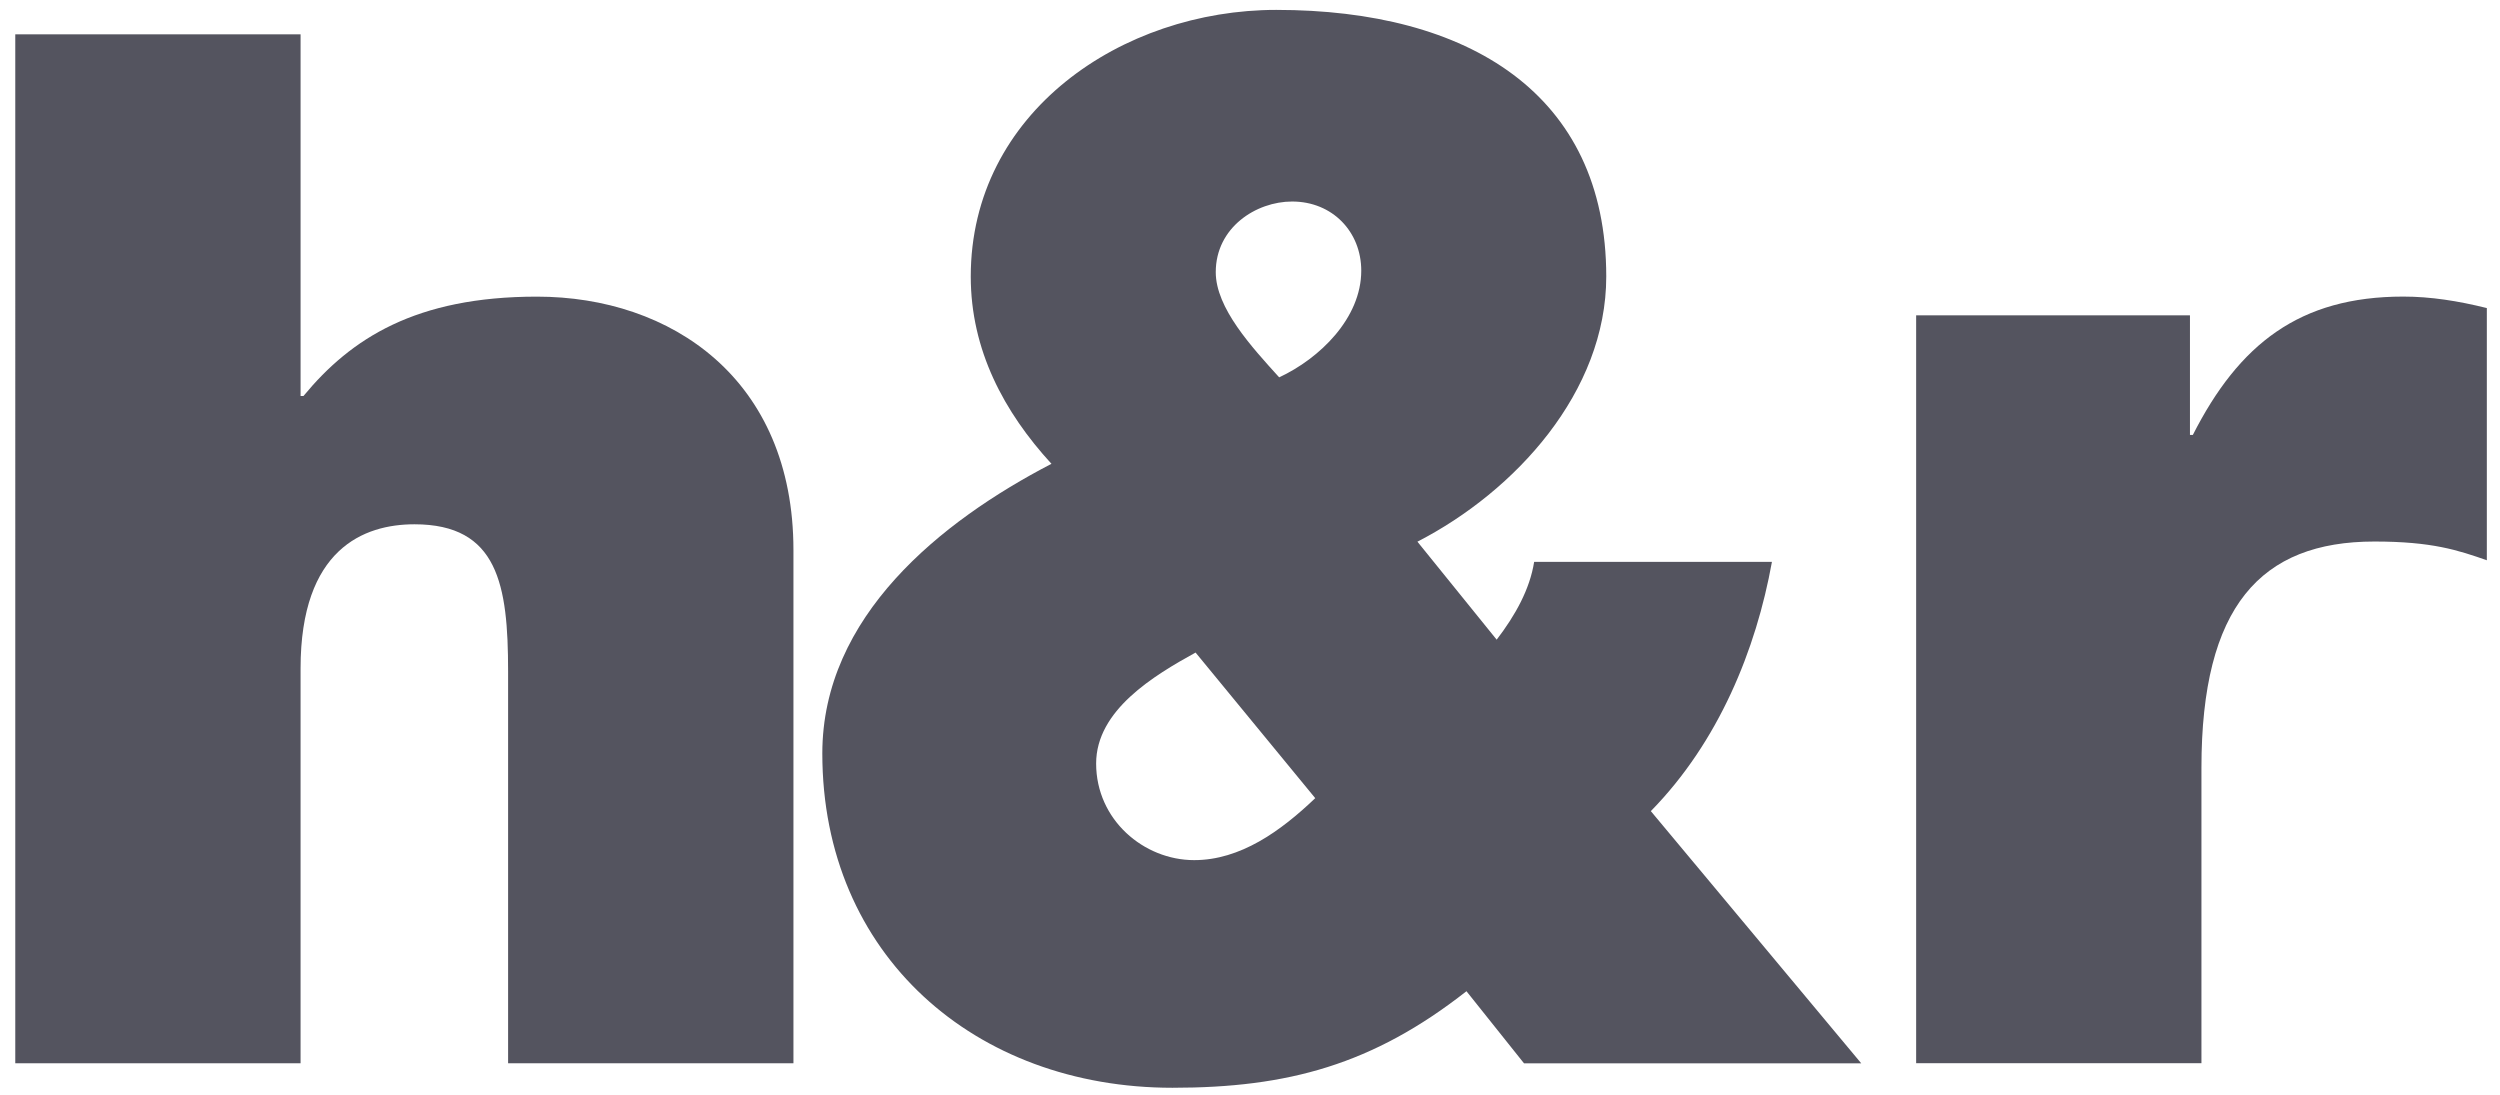
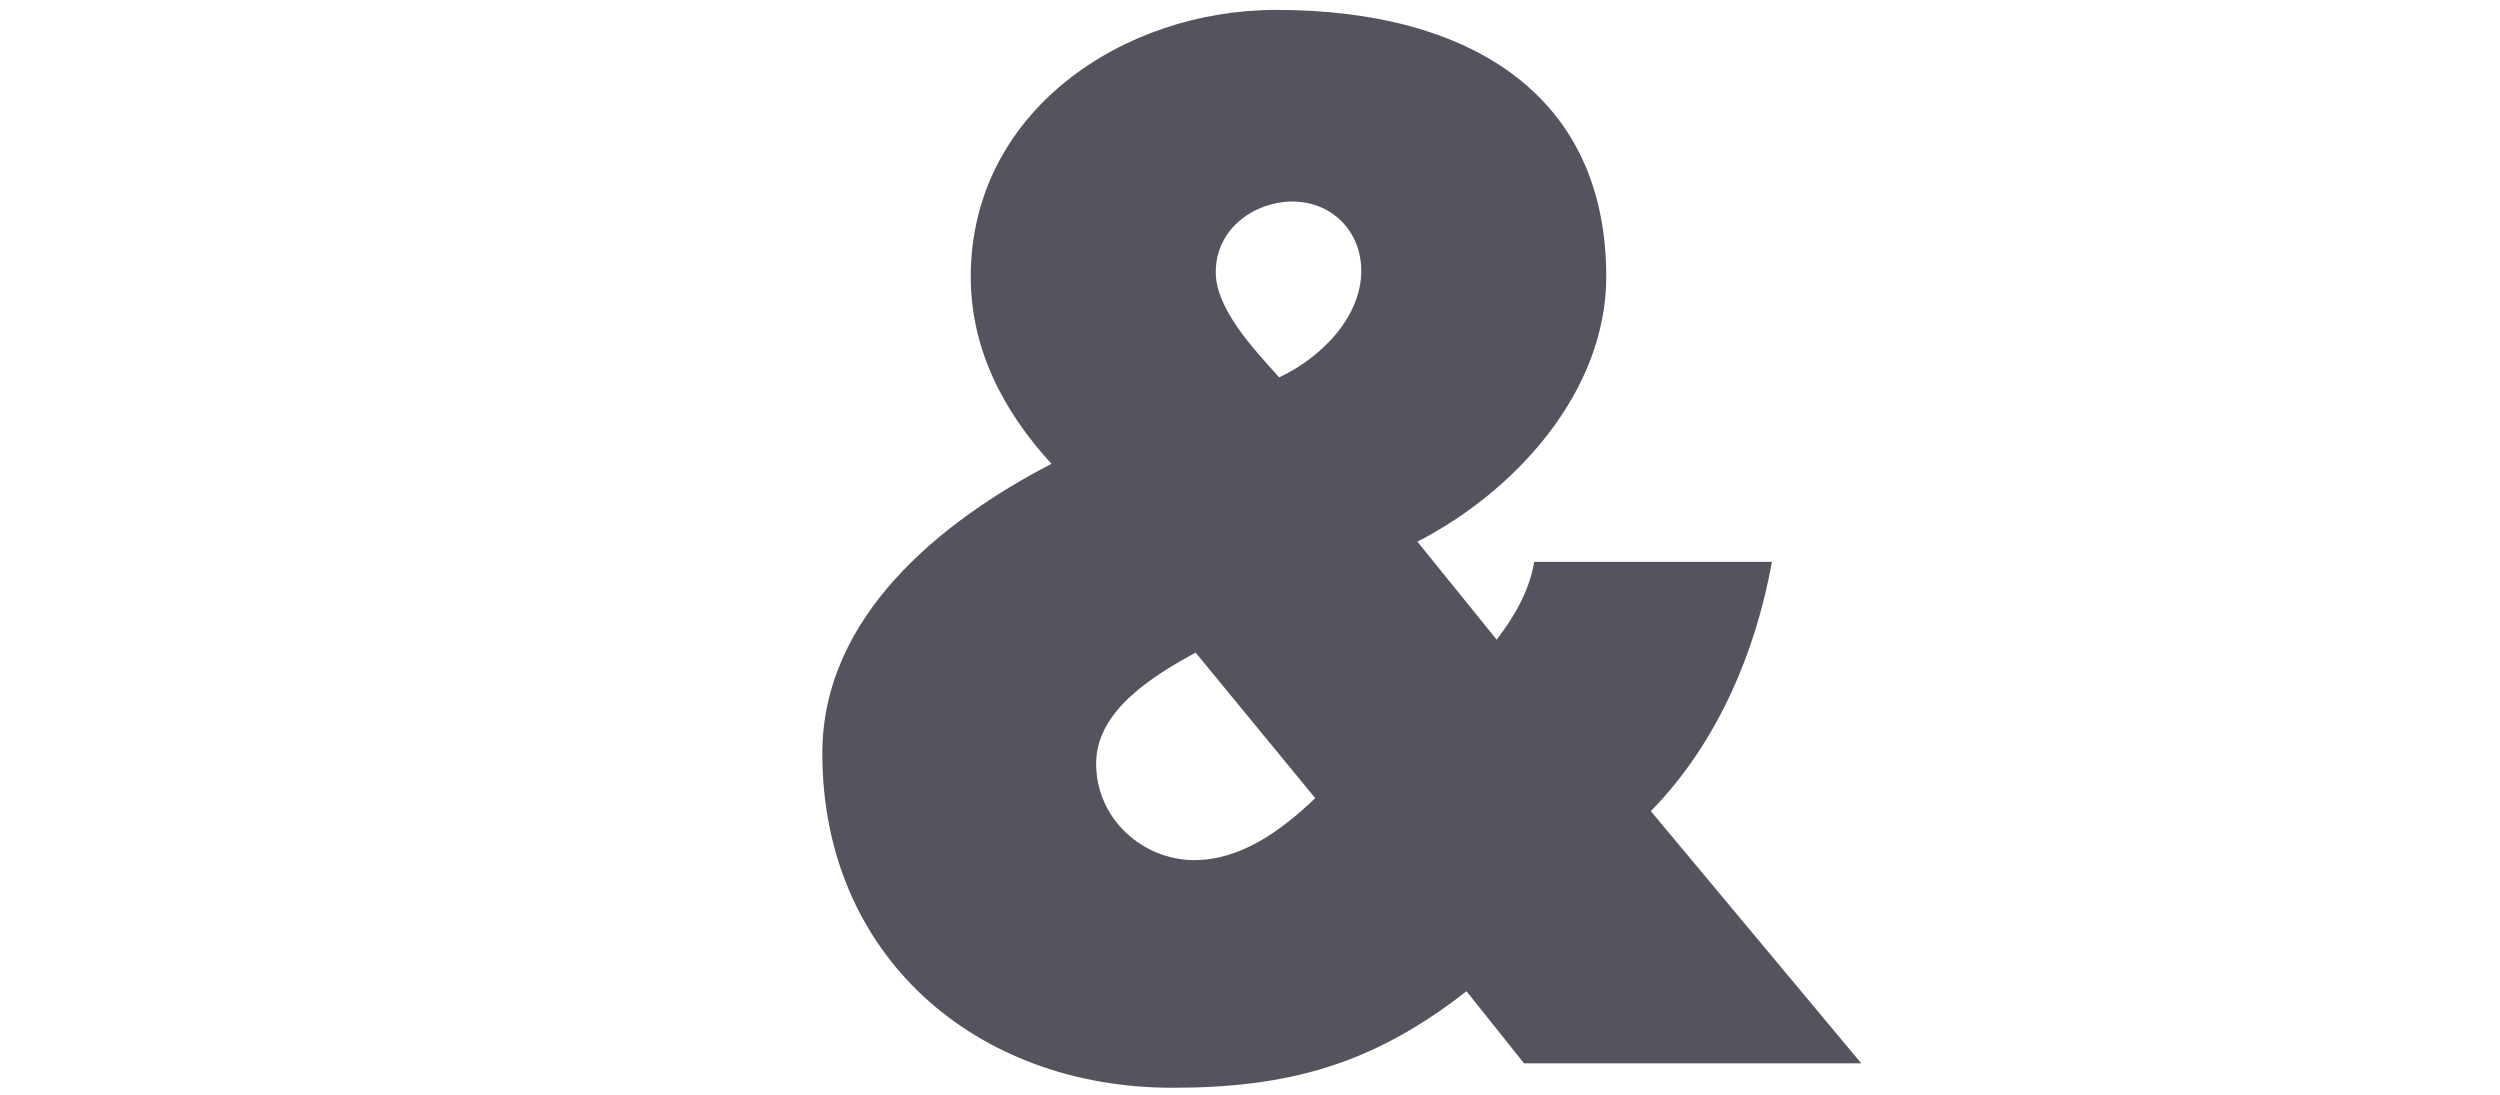
<svg xmlns="http://www.w3.org/2000/svg" version="1.1" id="Ebene_1" x="0px" y="0px" width="52.042px" height="22.792px" viewBox="1259.333 968.833 52.042 22.792" enable-background="new 1259.333 968.833 52.042 22.792" xml:space="preserve">
  <g enable-background="new    ">
-     <path fill="#54545F" d="M1259.651,969.548h5.939v7.529h0.06c0.99-1.2,2.34-2.069,4.86-2.069c2.79,0,5.34,1.71,5.34,5.279v10.68   h-5.94v-8.16c0-1.8-0.21-3.06-1.95-3.06c-1.05,0-2.37,0.51-2.37,3v8.22h-5.939V969.548z" />
-   </g>
+     </g>
  <g enable-background="new    ">
    <path fill="#54545F" d="M1289.86,989.467c-1.95,1.53-3.72,2.01-6.12,2.01c-4.109,0-7.289-2.76-7.289-6.96   c0-2.85,2.46-4.829,4.77-6.029c-0.99-1.08-1.68-2.37-1.68-3.899c0-3.42,3.15-5.55,6.359-5.55c3.99,0,6.87,1.739,6.87,5.55   c0,2.399-1.89,4.47-3.931,5.52l1.65,2.04c0.391-0.511,0.69-1.05,0.78-1.62h4.95c-0.33,1.83-1.11,3.75-2.521,5.189l4.38,5.25h-7.02   L1289.86,989.467z M1284.221,982.417c-0.87,0.48-2.07,1.2-2.07,2.31c0,1.171,0.99,2.011,2.041,2.011c0.959,0,1.799-0.601,2.52-1.29   L1284.221,982.417z M1285.961,976.688c0.84-0.39,1.709-1.23,1.709-2.22c0-0.811-0.6-1.44-1.439-1.44c-0.75,0-1.59,0.54-1.59,1.47   C1284.641,975.247,1285.391,976.058,1285.961,976.688z" />
-     <path fill="#54545F" d="M1299.221,975.397h5.7v2.49h0.06c0.961-1.891,2.221-2.88,4.38-2.88c0.57,0,1.14,0.09,1.74,0.239v5.25   c-0.601-0.21-1.14-0.39-2.34-0.39c-2.37,0-3.601,1.35-3.601,4.71v6.149h-5.939V975.397z" />
  </g>
</svg>